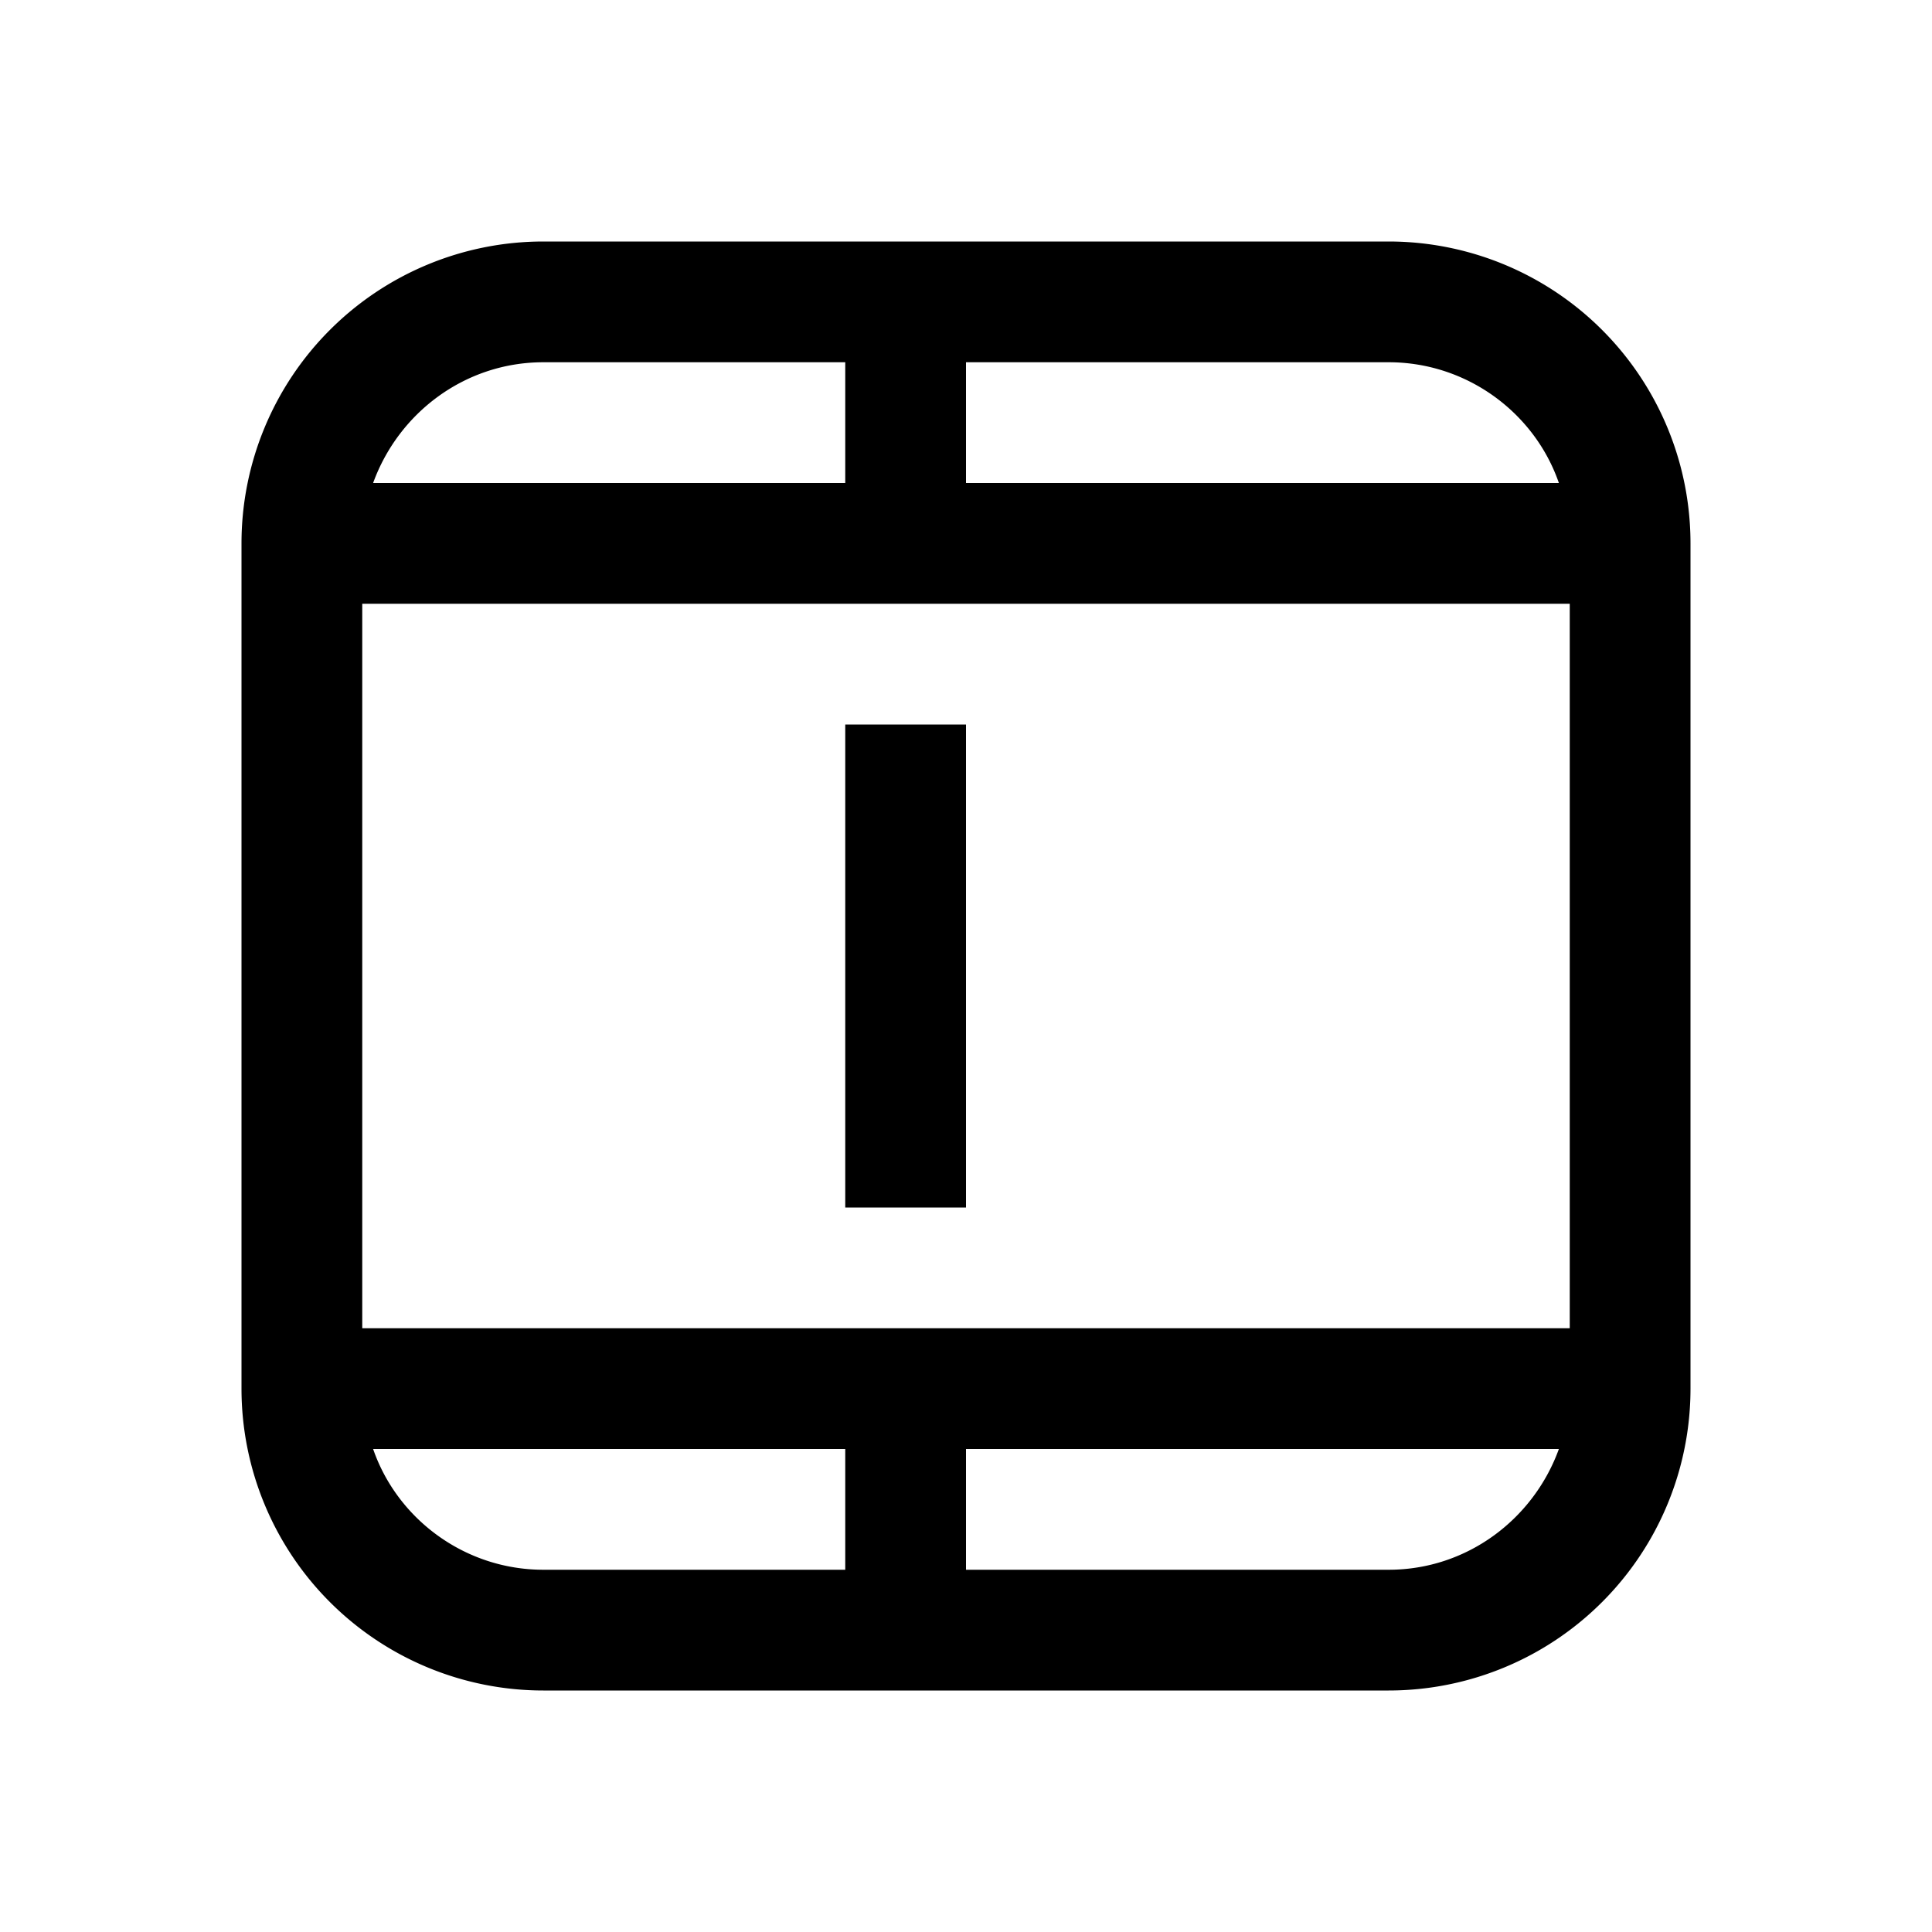
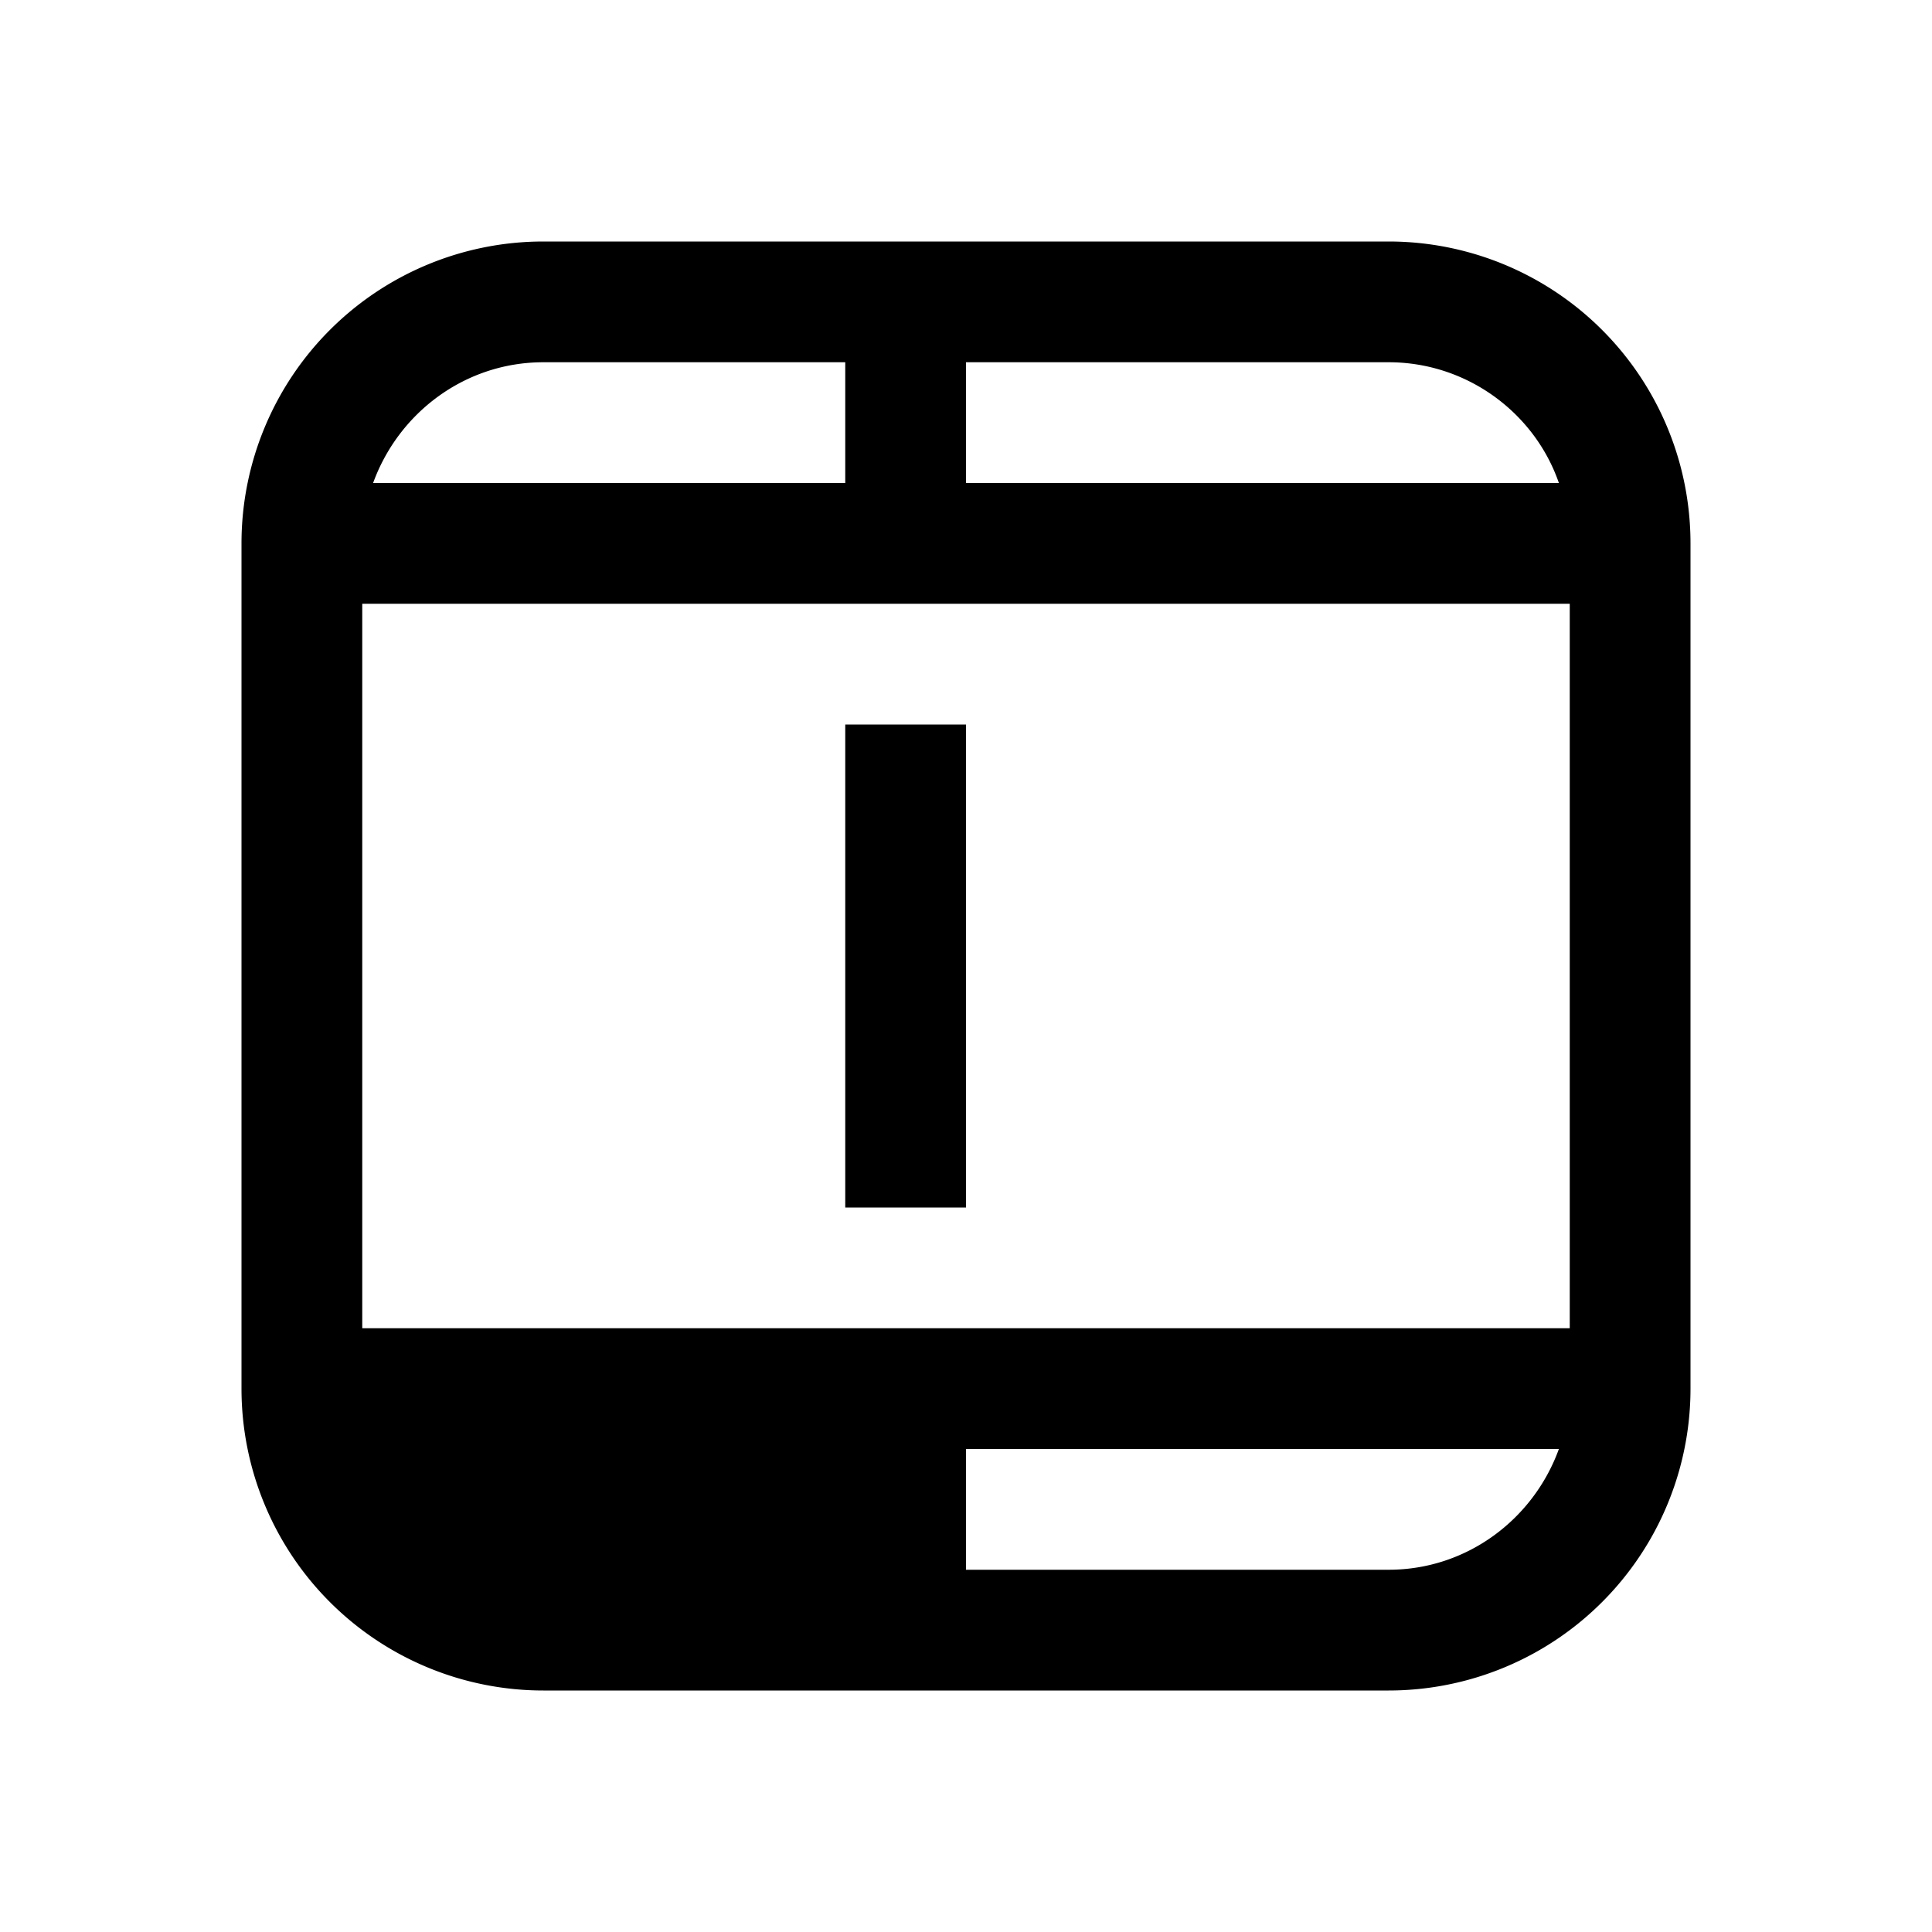
<svg xmlns="http://www.w3.org/2000/svg" width="16" height="16" viewBox="0 0 16 16">
-   <path d="M2 4.5A2.5 2.5 0 0 1 4.5 2h7A2.5 2.5 0 0 1 14 4.5v7a2.5 2.5 0 0 1-2.5 2.5h-7A2.5 2.5 0 0 1 2 11.5v-7ZM3.09 4H7V3H4.5c-.65 0-1.2.42-1.41 1ZM8 3v1h4.91c-.2-.58-.76-1-1.41-1H8Zm5 2H3v6h10V5Zm-.09 7H8v1h3.5c.65 0 1.2-.42 1.41-1ZM7 13v-1H3.09c.2.58.76 1 1.41 1H7Zm0-3V6h1v4H7Z" />
+   <path d="M2 4.5A2.5 2.5 0 0 1 4.5 2h7A2.5 2.5 0 0 1 14 4.5v7a2.5 2.5 0 0 1-2.5 2.5h-7A2.5 2.5 0 0 1 2 11.5v-7ZM3.09 4H7V3H4.5c-.65 0-1.2.42-1.41 1ZM8 3v1h4.91c-.2-.58-.76-1-1.41-1H8Zm5 2H3v6h10V5Zm-.09 7H8v1h3.5c.65 0 1.2-.42 1.41-1ZM7 13v-1H3.09H7Zm0-3V6h1v4H7Z" />
</svg>